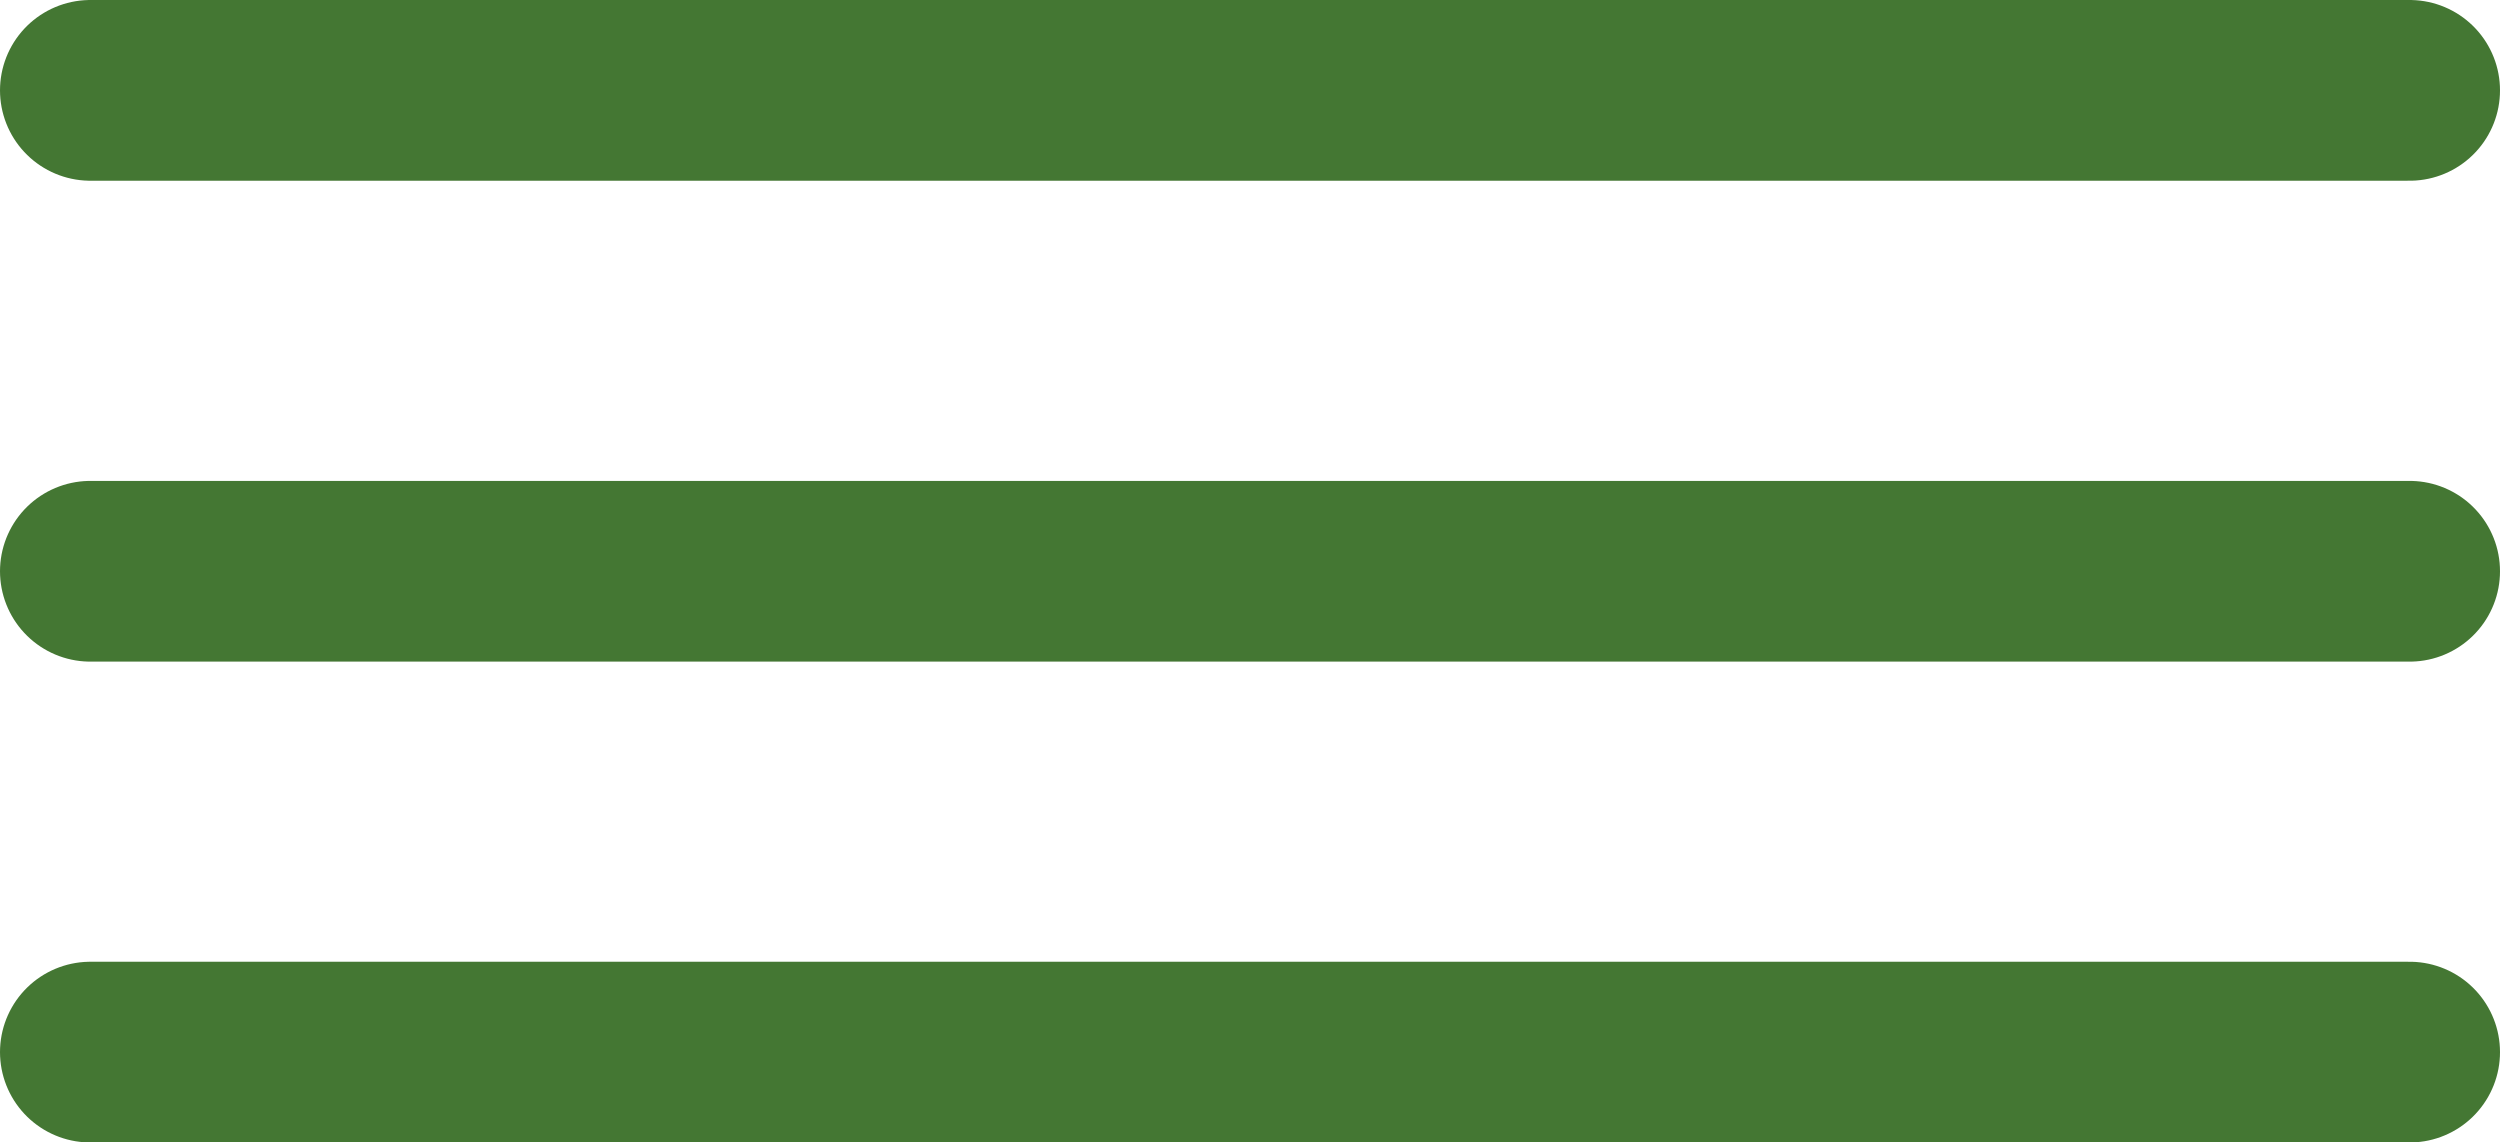
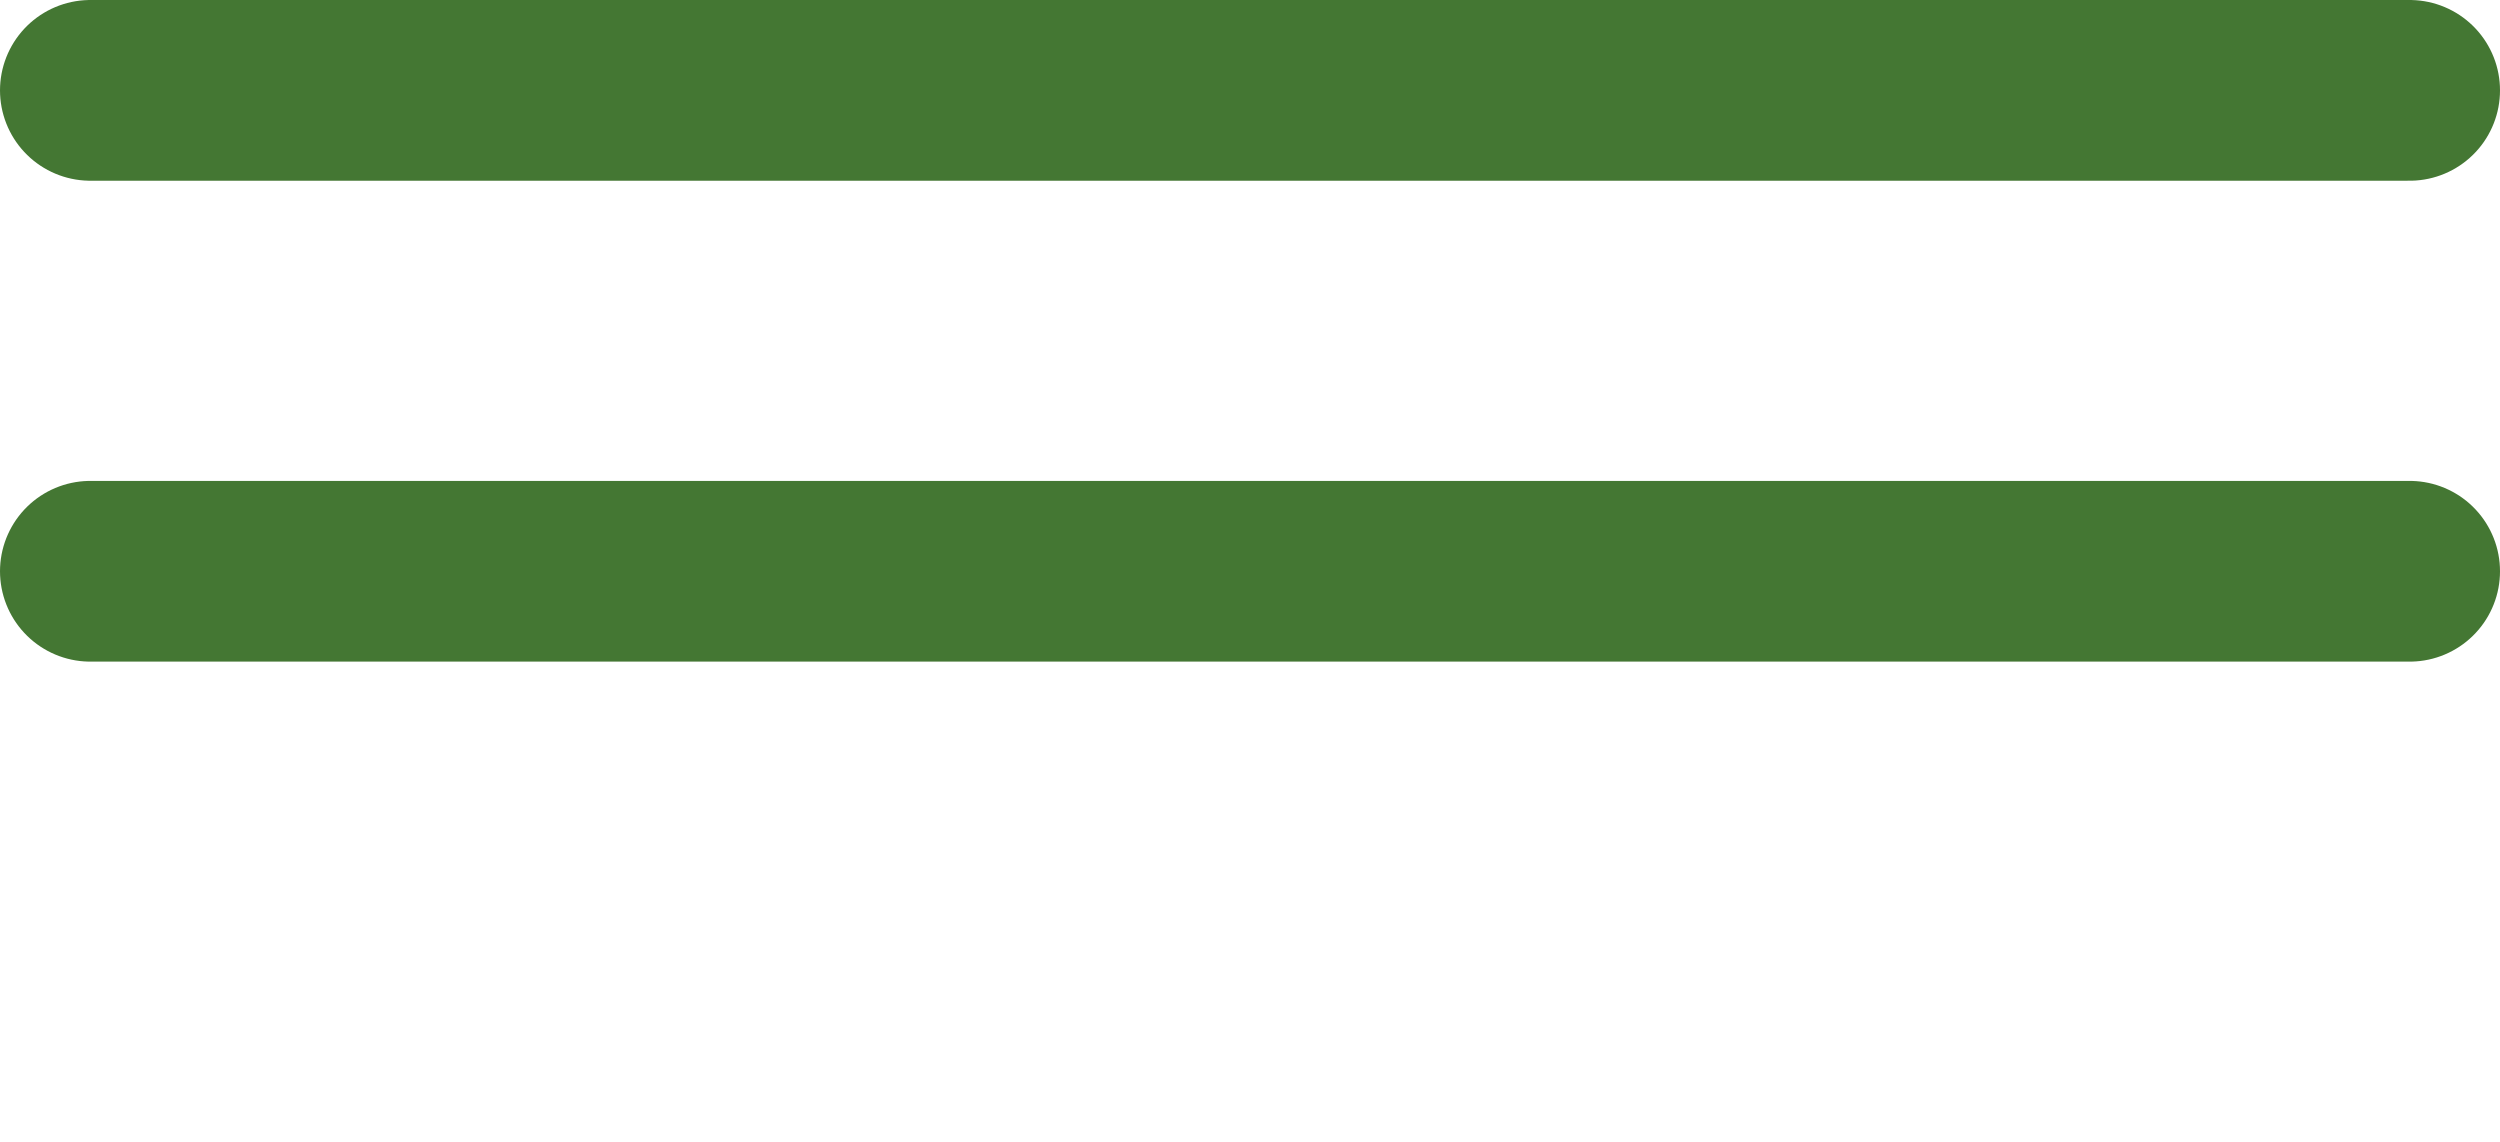
<svg xmlns="http://www.w3.org/2000/svg" width="41.5" height="18.965" viewBox="0 0 41.5 18.965">
  <g id="Group_87" data-name="Group 87" transform="translate(-337.5 -44.984)">
    <line id="Line_24" data-name="Line 24" x2="38.5" transform="translate(339 46.484)" fill="none" stroke="#473" stroke-linecap="round" stroke-width="3" />
    <line id="Line_25" data-name="Line 25" x2="38.5" transform="translate(339 54.467)" fill="none" stroke="#473" stroke-linecap="round" stroke-width="3" />
-     <line id="Line_26" data-name="Line 26" x2="38.5" transform="translate(339 62.449)" fill="none" stroke="#473" stroke-linecap="round" stroke-width="3" />
  </g>
</svg>